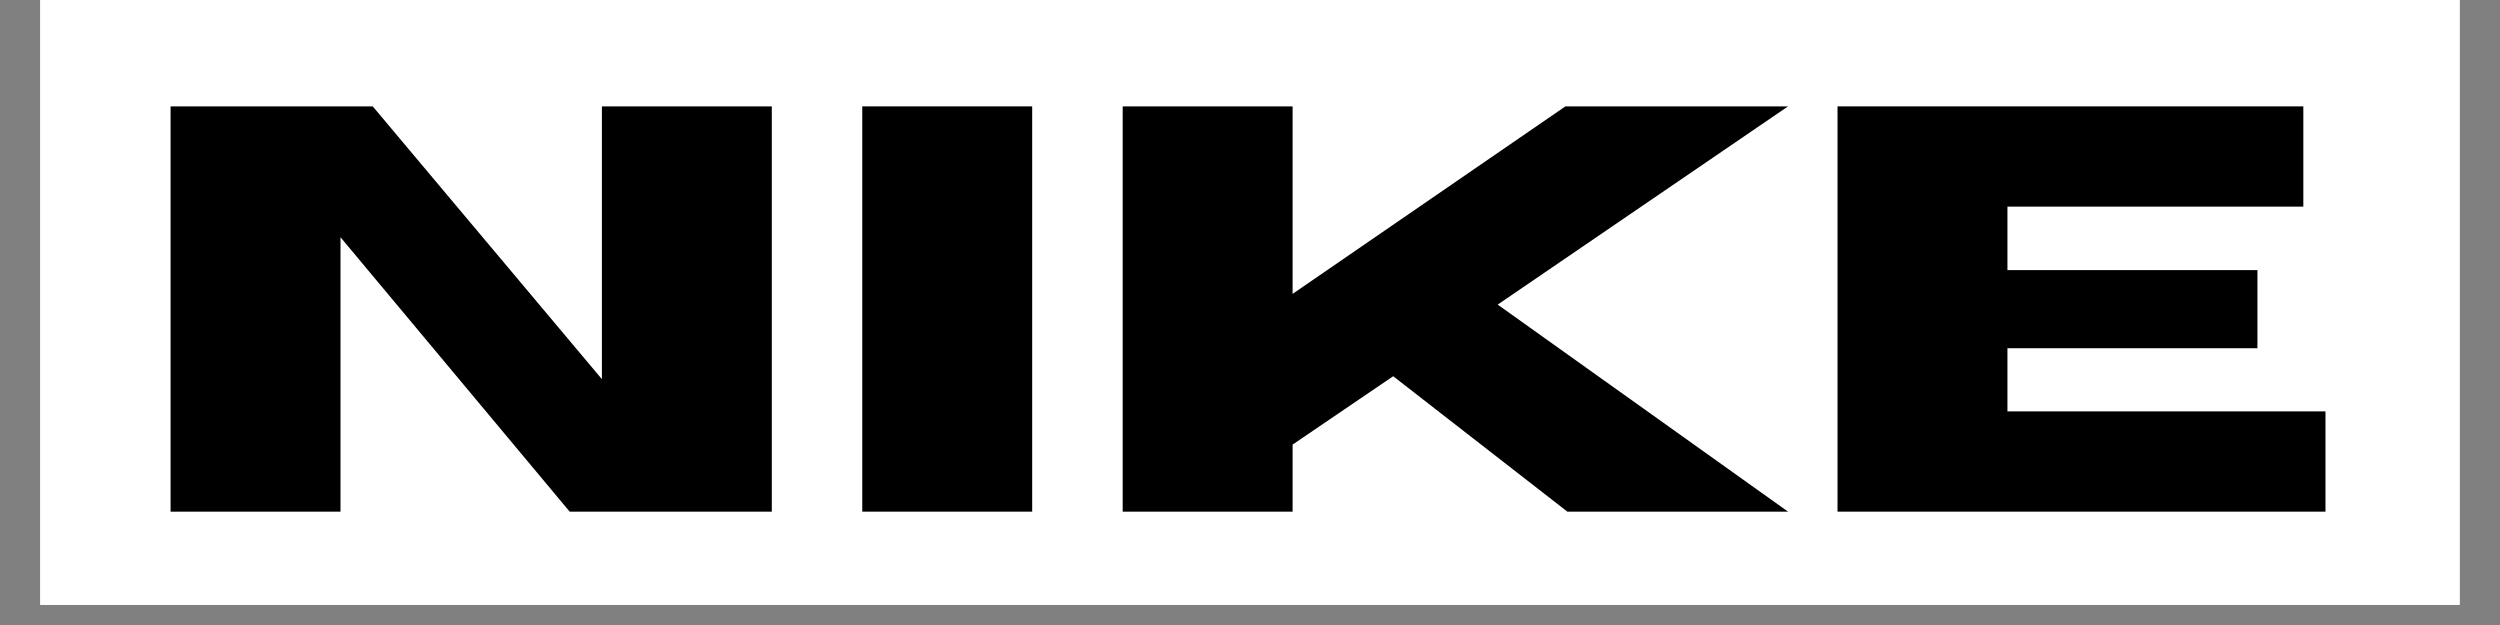
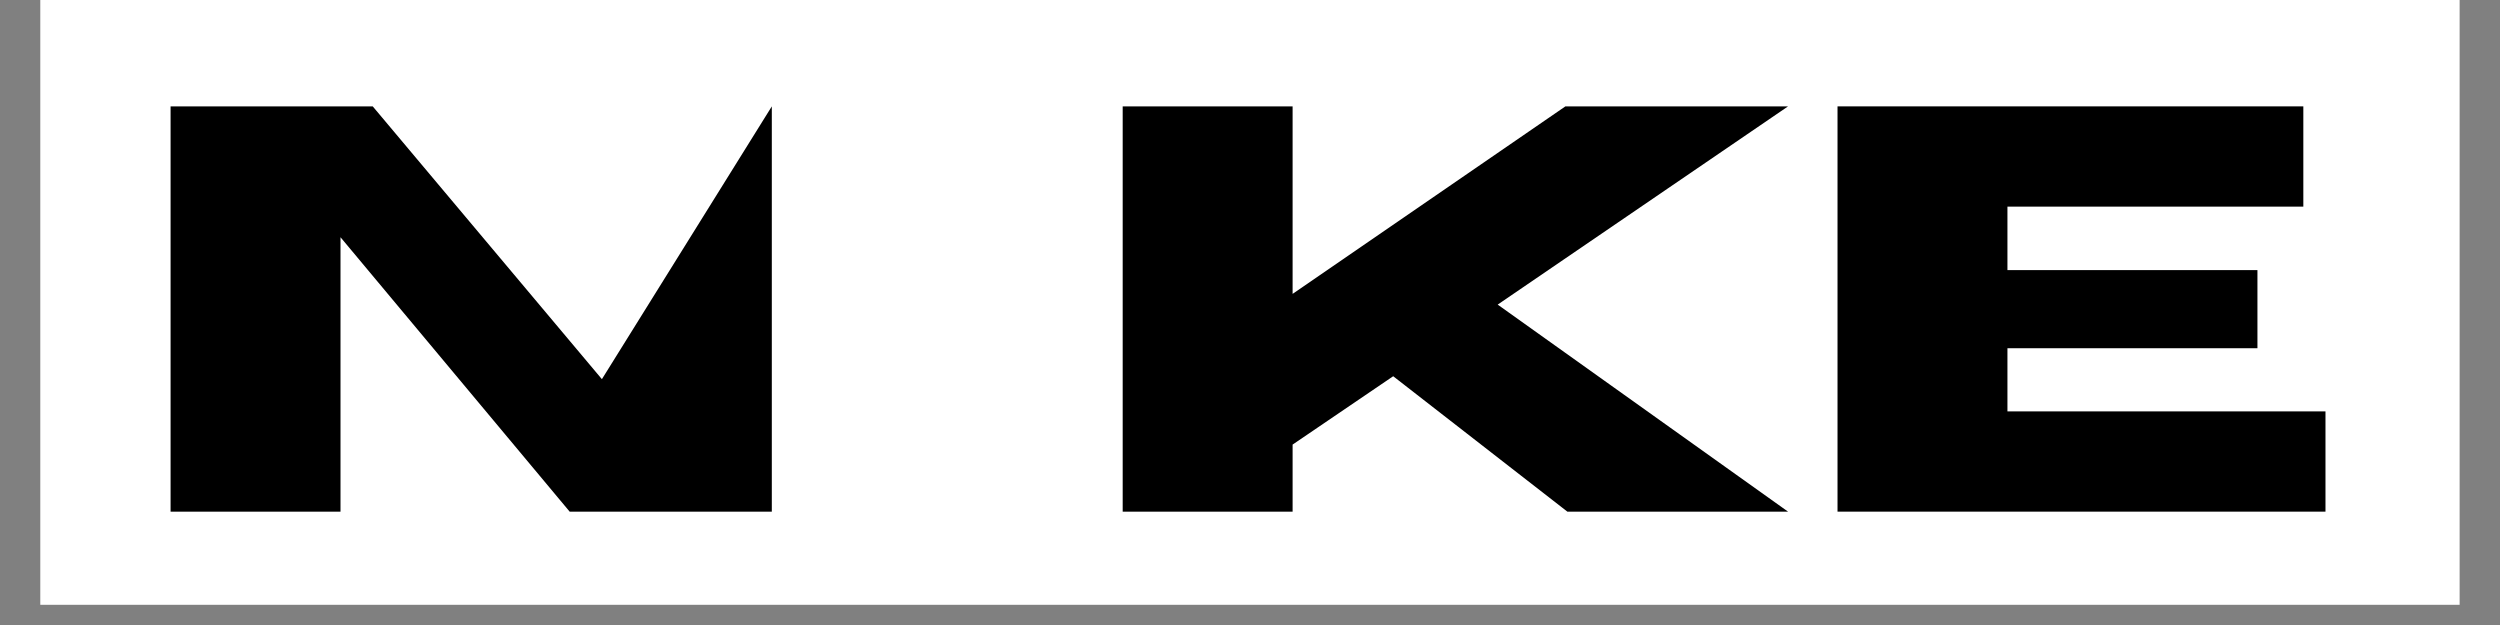
<svg xmlns="http://www.w3.org/2000/svg" width="160" zoomAndPan="magnify" viewBox="0 0 120 30" height="40" preserveAspectRatio="xMidYMid meet" version="1.0">
  <rect x="0" y="0" width="120" height="30" fill="#808080" stroke="none" />
  <defs>
    <g />
    <clipPath id="be91c53923">
      <path d="M 1.934 0 L 118.062 0 L 118.062 29.031 L 1.934 29.031 Z M 1.934 0 " clip-rule="nonzero" />
    </clipPath>
  </defs>
  <g clip-path="url(#be91c53923)">
    <path fill="#ffffff" d="M 1.934 0 L 118.066 0 L 118.066 29.031 L 1.934 29.031 Z M 1.934 0 " fill-opacity="1" fill-rule="nonzero" />
-     <path fill="#ffffff" d="M 1.934 0 L 118.066 0 L 118.066 29.031 L 1.934 29.031 Z M 1.934 0 " fill-opacity="1" fill-rule="nonzero" />
  </g>
  <g fill="#000000" fill-opacity="1">
    <g transform="translate(6.016, 24.559)">
      <g>
-         <path d="M 31.031 0 L 21.328 0 L 10.328 -13.172 L 10.328 0 L 2.172 0 L 2.172 -19.453 L 11.875 -19.453 L 22.875 -6.359 L 22.875 -19.453 L 31.031 -19.453 Z M 31.031 0 " />
+         <path d="M 31.031 0 L 21.328 0 L 10.328 -13.172 L 10.328 0 L 2.172 0 L 2.172 -19.453 L 11.875 -19.453 L 22.875 -6.359 L 31.031 -19.453 Z M 31.031 0 " />
      </g>
    </g>
  </g>
  <g fill="#000000" fill-opacity="1">
    <g transform="translate(39.217, 24.559)">
      <g>
-         <path d="M 10.328 0 L 2.172 0 L 2.172 -19.453 L 10.328 -19.453 Z M 10.328 0 " />
-       </g>
+         </g>
    </g>
  </g>
  <g fill="#000000" fill-opacity="1">
    <g transform="translate(51.717, 24.559)">
      <g>
        <path d="M 34.109 0 L 23.516 0 L 15.156 -6.5 L 10.328 -3.219 L 10.328 0 L 2.172 0 L 2.172 -19.453 L 10.328 -19.453 L 10.328 -10.453 L 23.422 -19.453 L 34.109 -19.453 L 20.172 -9.938 Z M 34.109 0 " />
      </g>
    </g>
  </g>
  <g fill="#000000" fill-opacity="1">
    <g transform="translate(86.029, 24.559)">
      <g>
        <path d="M 25.594 0 L 2.172 0 L 2.172 -19.453 L 24.531 -19.453 L 24.531 -14.641 L 10.328 -14.641 L 10.328 -11.594 L 22.328 -11.594 L 22.328 -7.844 L 10.328 -7.844 L 10.328 -4.812 L 25.594 -4.812 Z M 25.594 0 " />
      </g>
    </g>
  </g>
</svg>